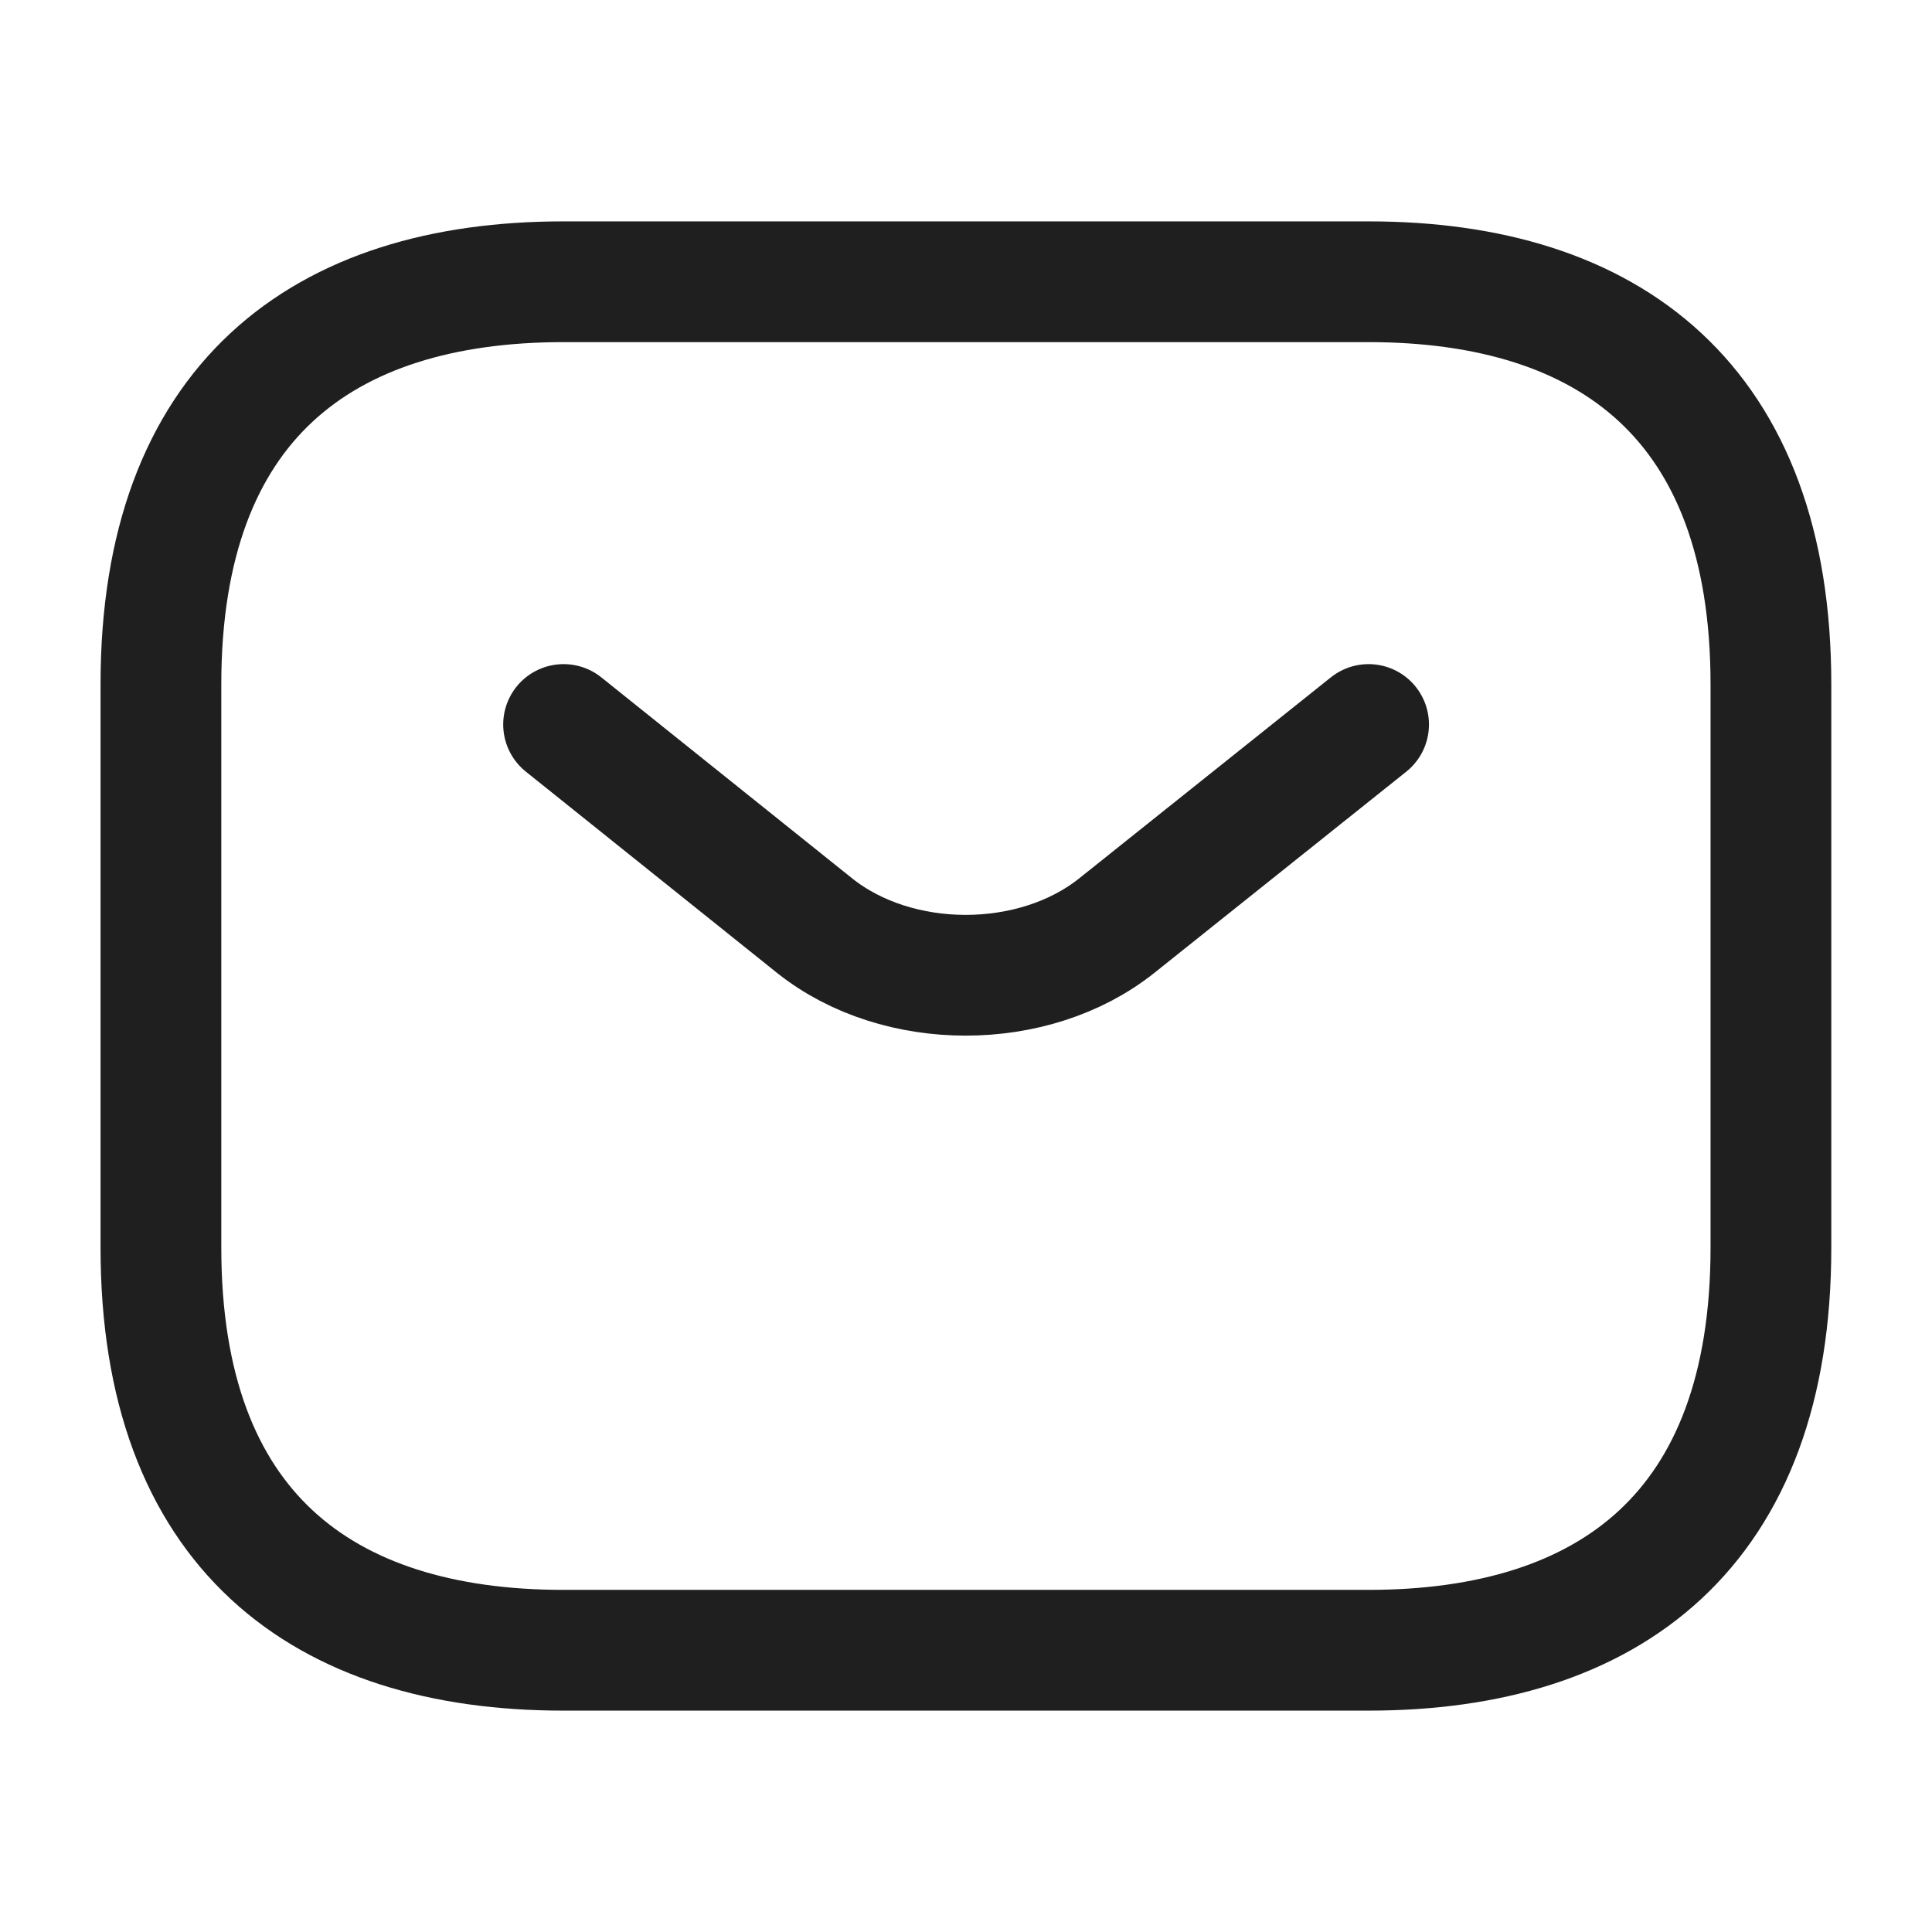
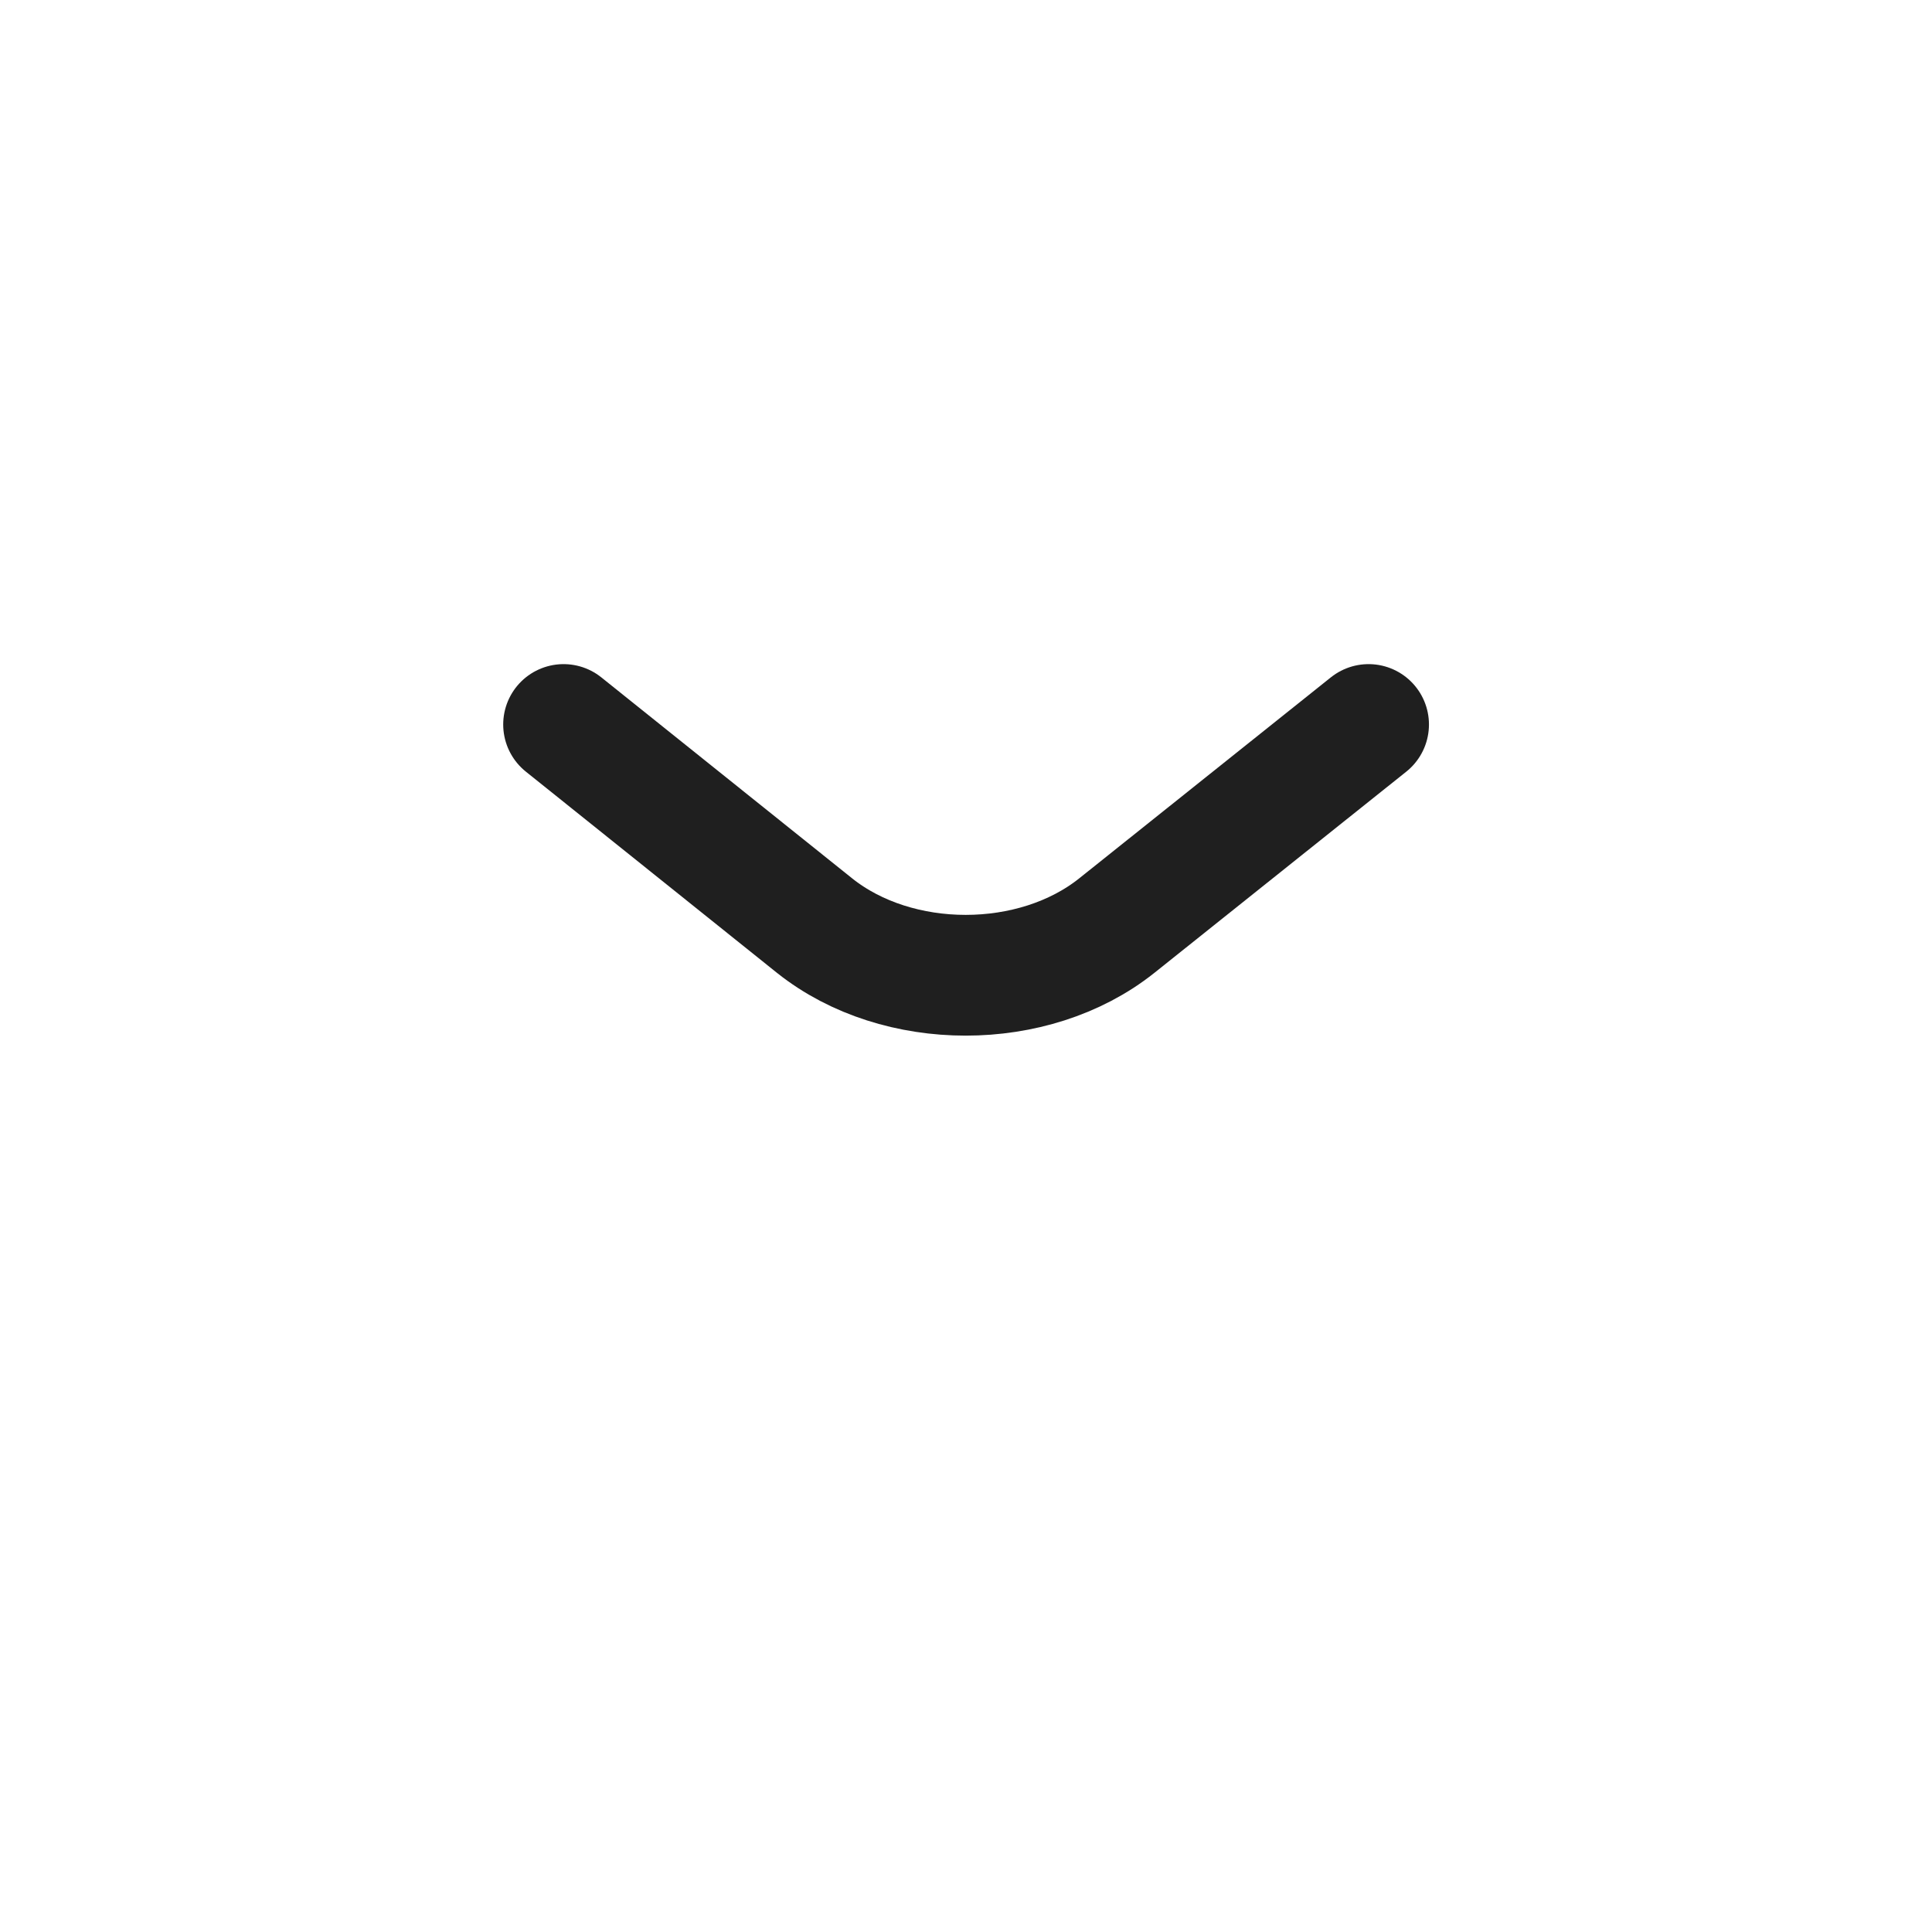
<svg xmlns="http://www.w3.org/2000/svg" width="24" height="24" viewBox="0 0 24 24" fill="none">
-   <path d="M16.999 20.5H6.999C3.999 20.5 1.999 19 1.999 15.5V8.5C1.999 5 3.999 3.5 6.999 3.5H16.999C19.999 3.5 21.999 5 21.999 8.5V15.5C21.999 19 19.999 20.5 16.999 20.5Z" stroke="#1F1F1F" stroke-width="1.5" stroke-linecap="round" stroke-linejoin="round" />
  <path d="M17.001 9L13.871 11.5C12.841 12.32 11.151 12.32 10.121 11.5L7.001 9" stroke="#1F1F1F" stroke-width="1.5" stroke-linecap="round" stroke-linejoin="round" />
</svg>